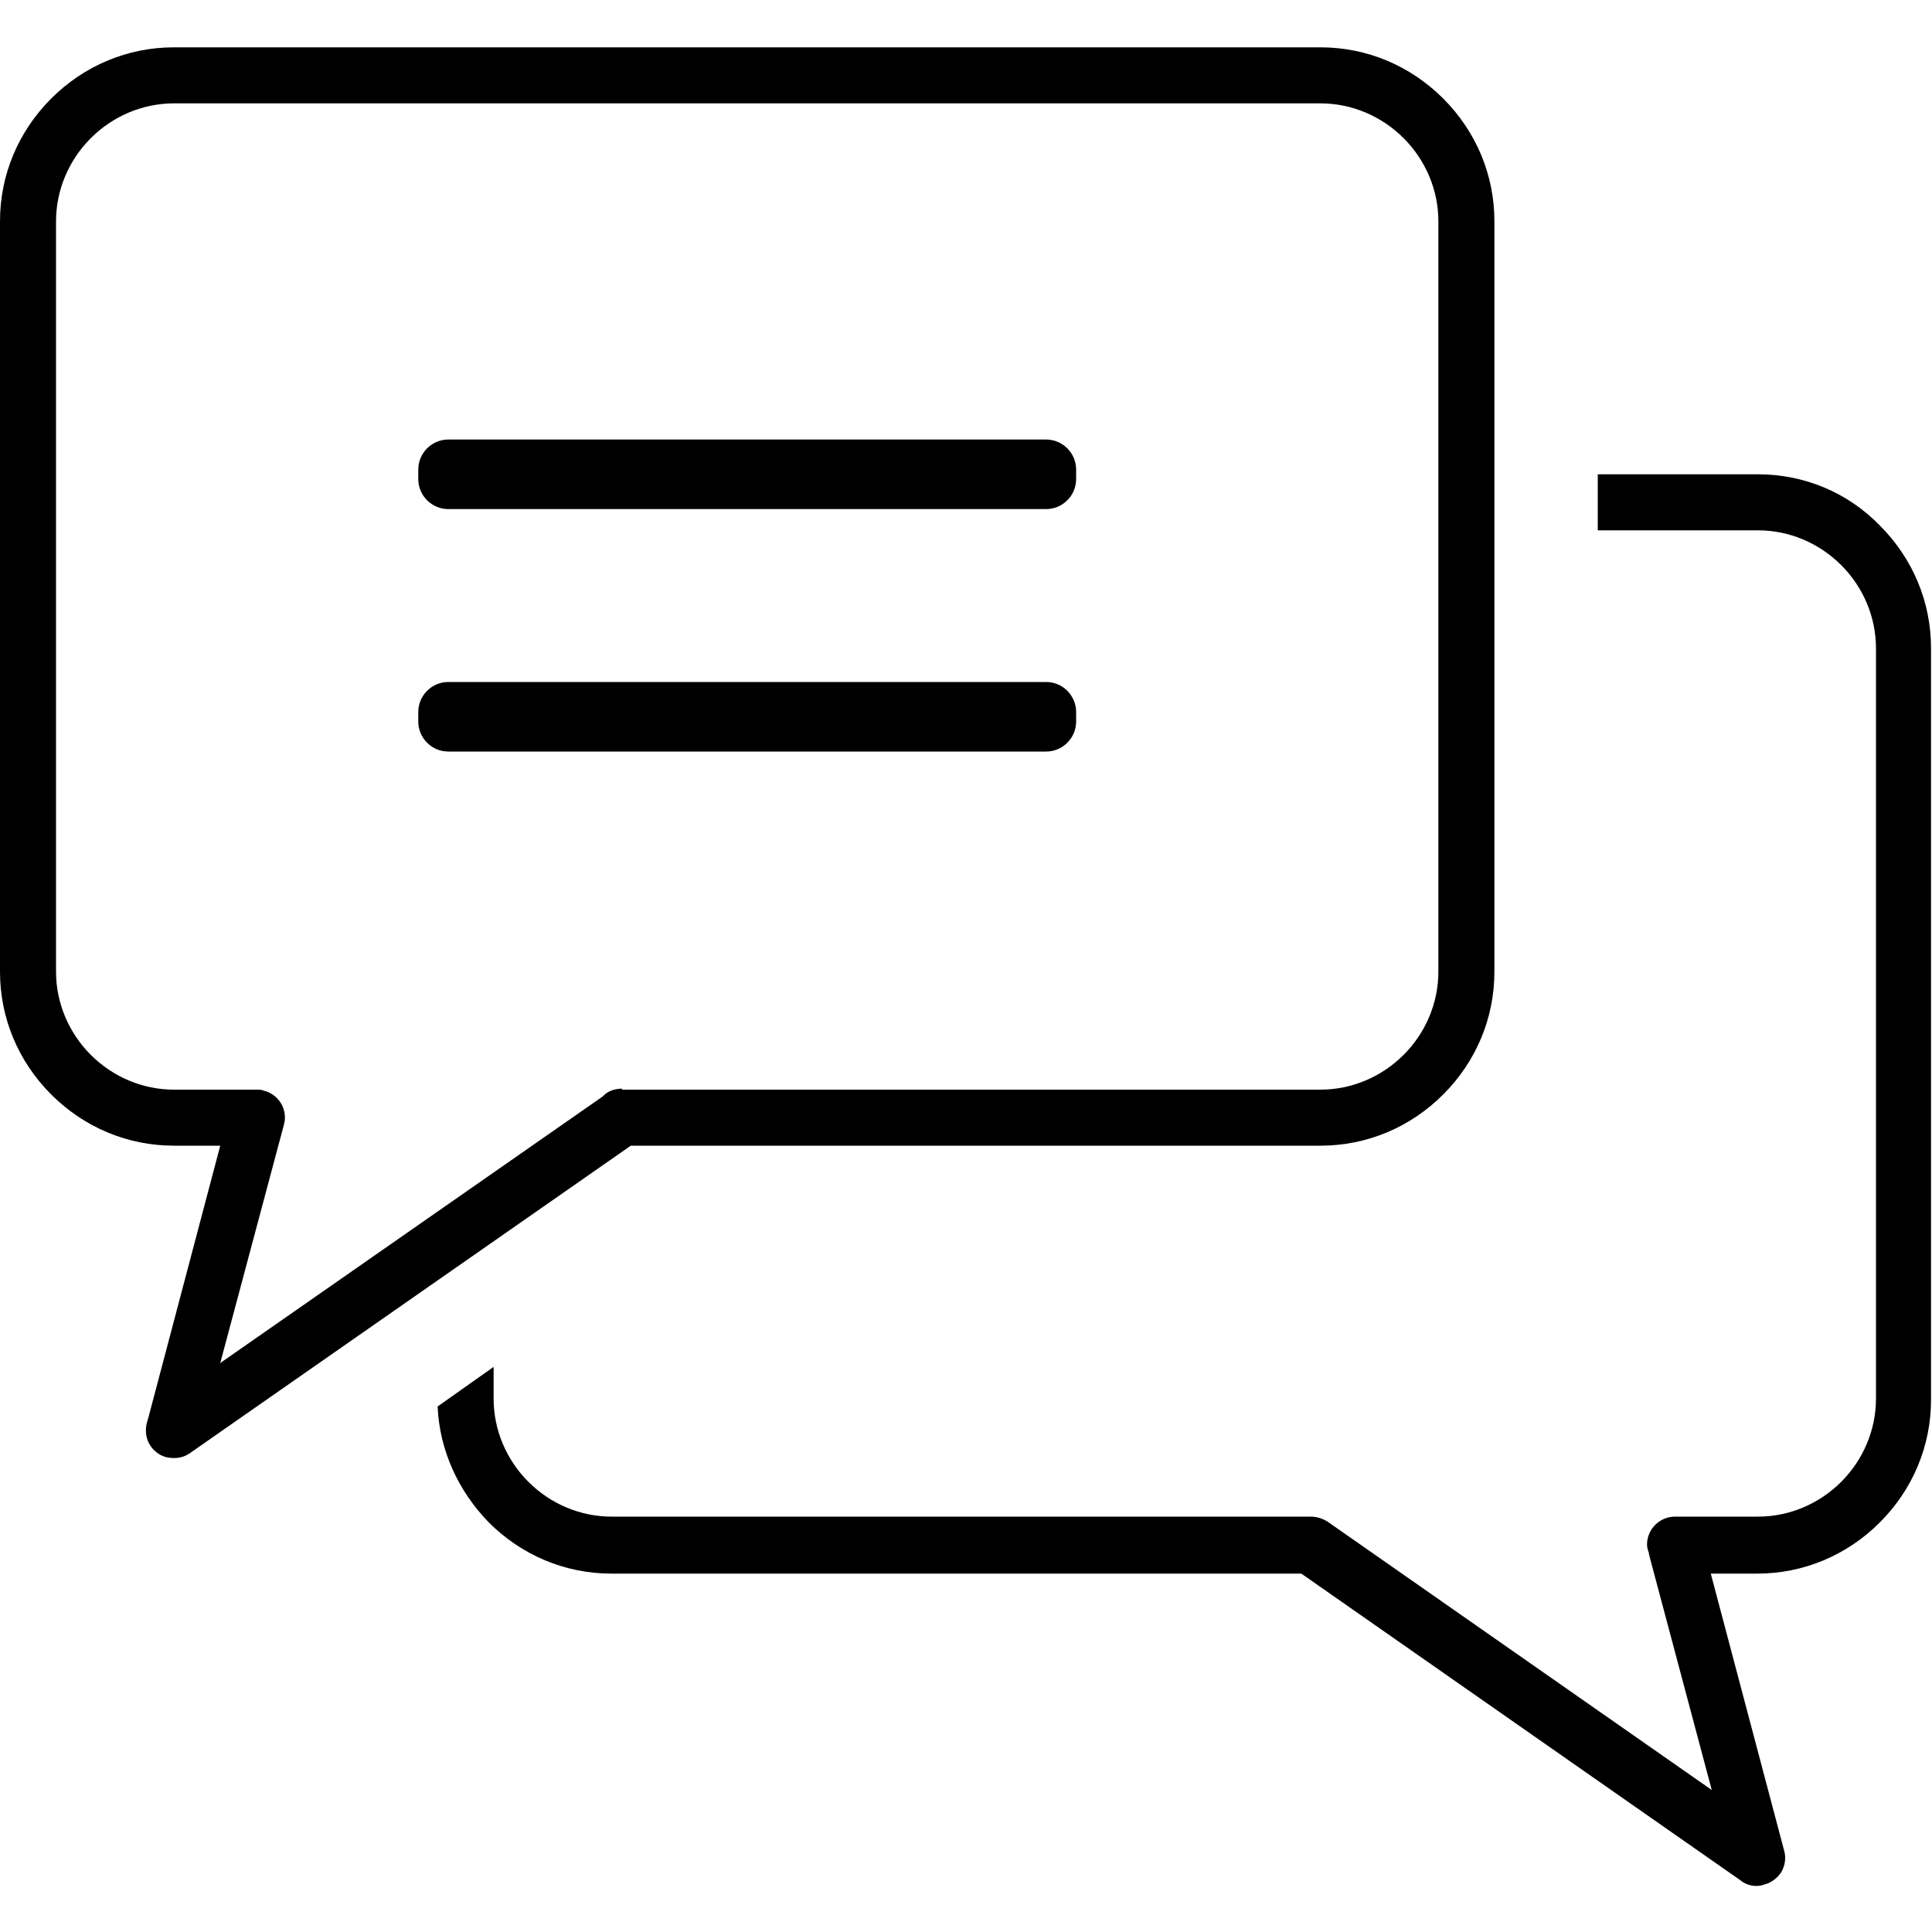
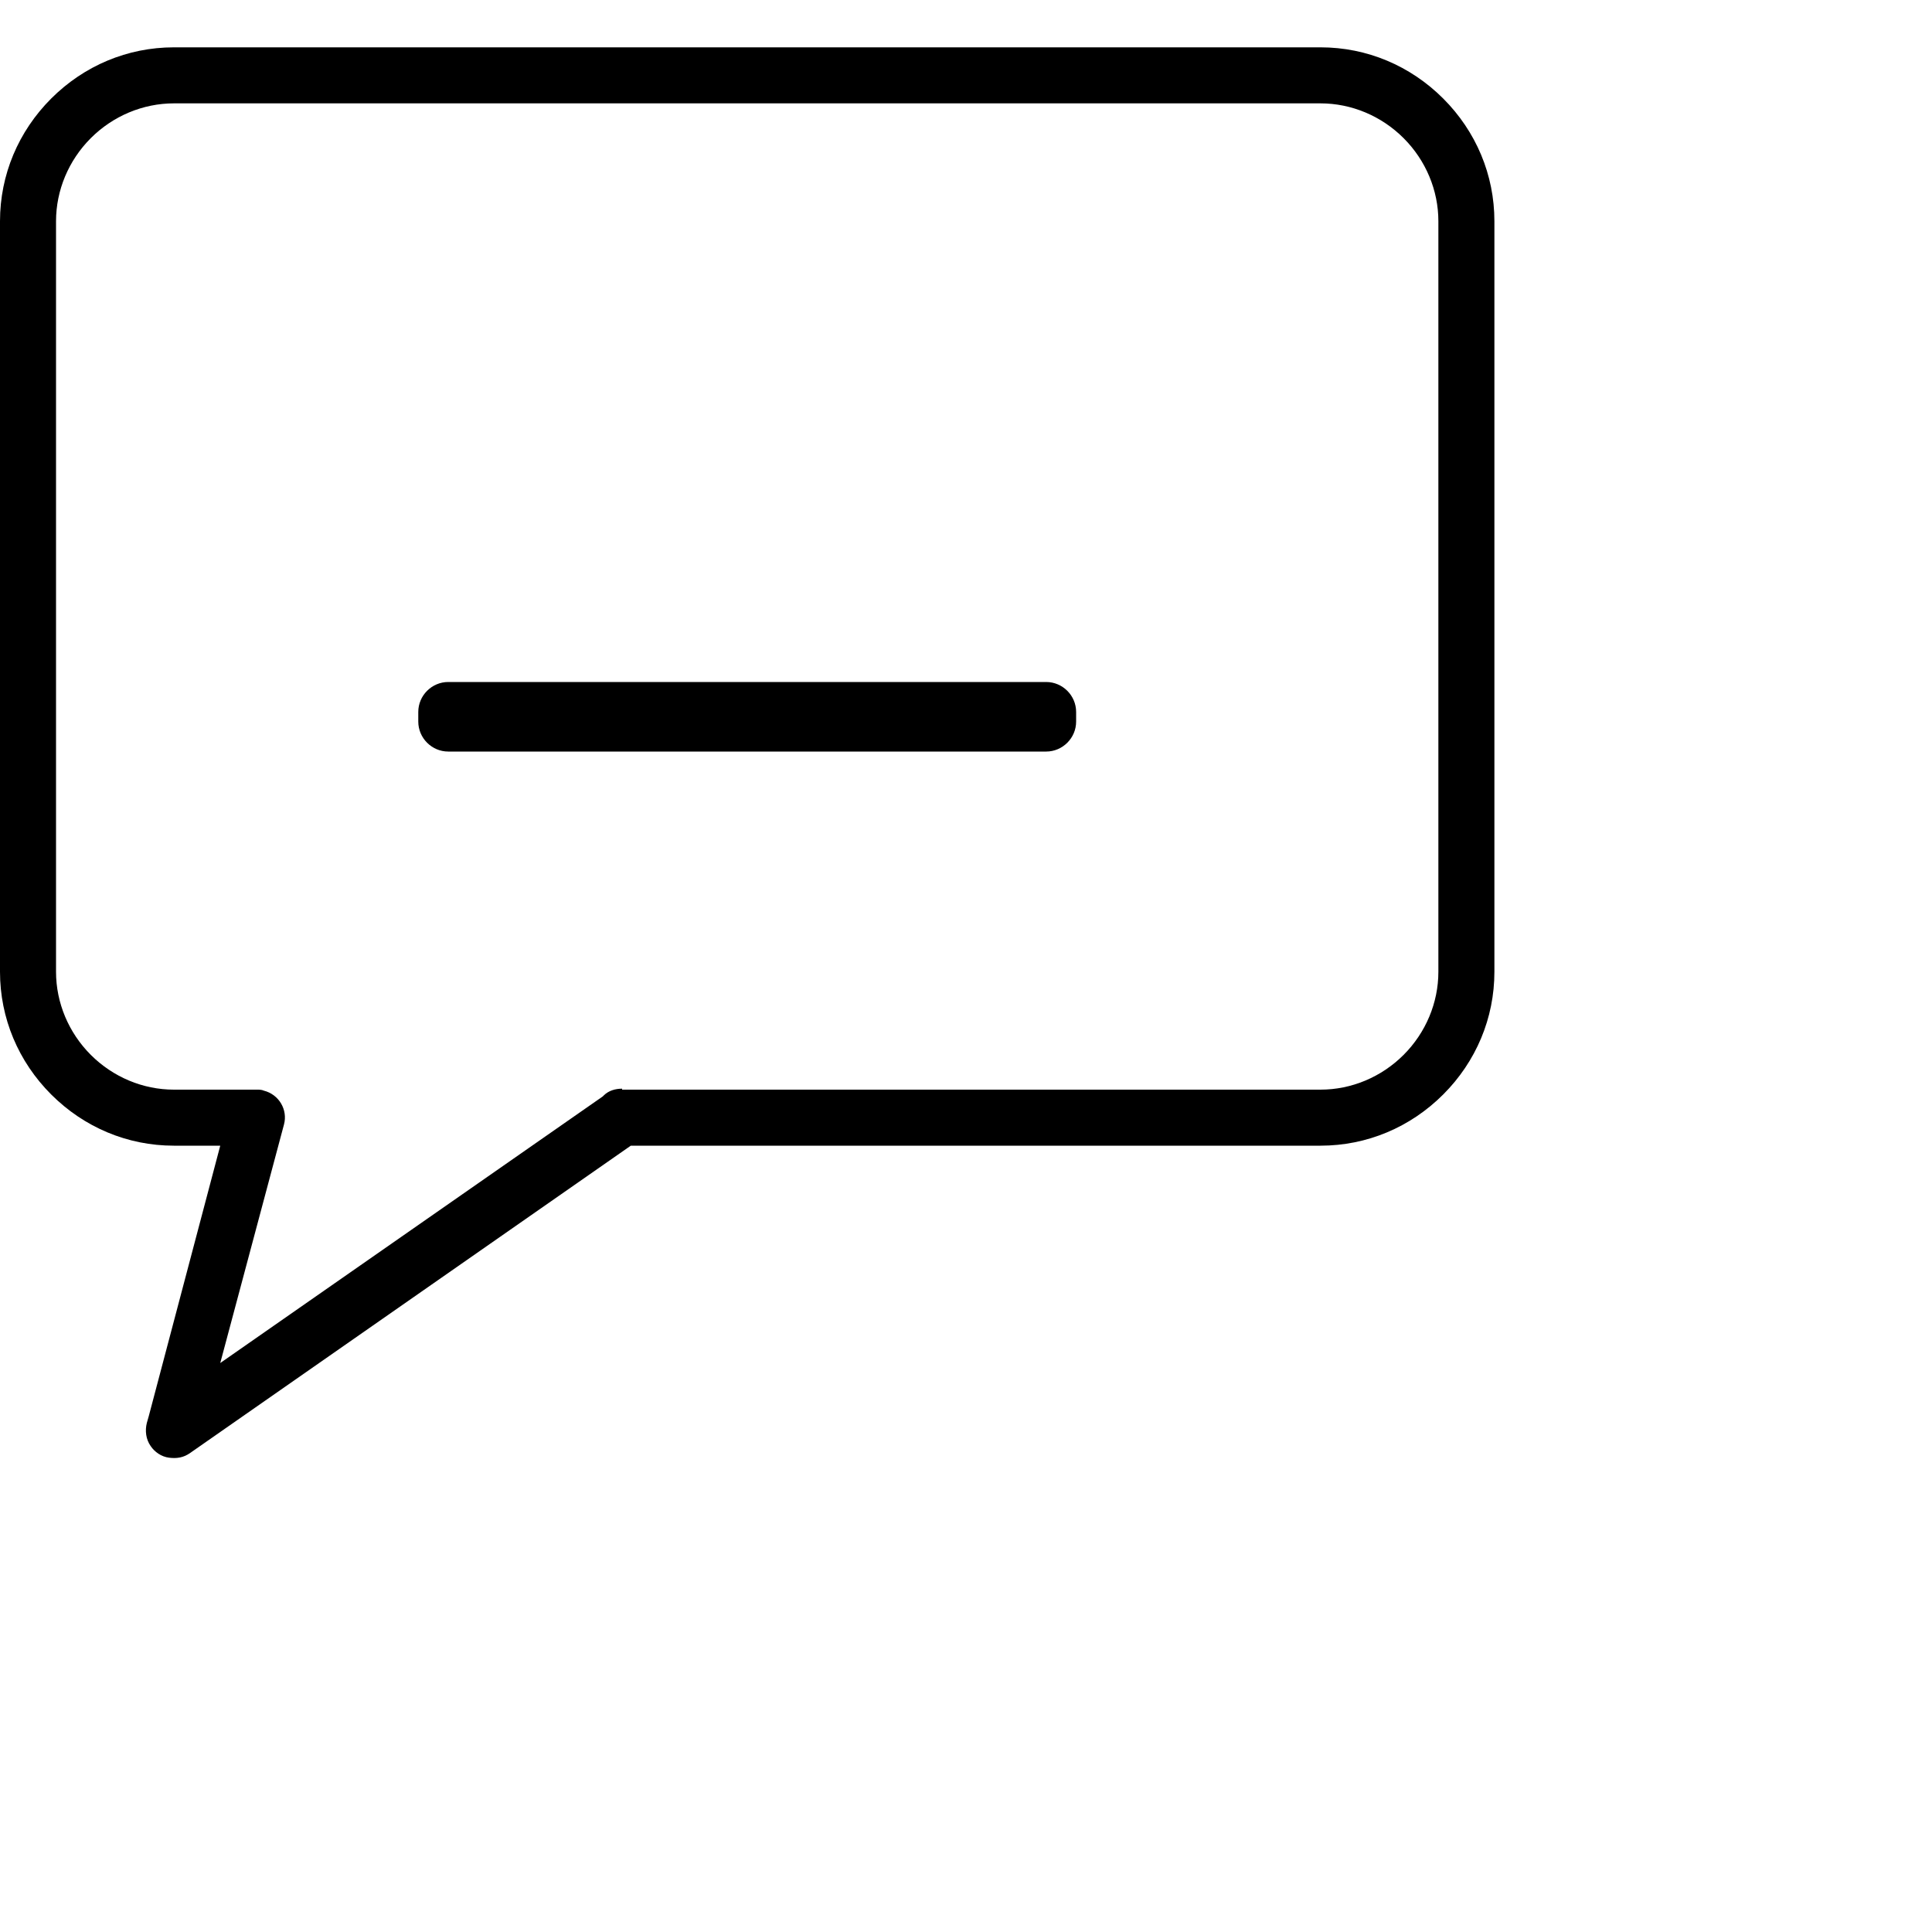
<svg xmlns="http://www.w3.org/2000/svg" version="1.1" id="Ebene_1" x="0px" y="0px" viewBox="0 0 200 200" style="enable-background:new 0 0 200 200;" xml:space="preserve">
-   <path d="M182,49.1h-16.6v5.8H182c3.2,0,6.3,1.3,8.6,3.6c2.3,2.3,3.6,5.4,3.6,8.6v77.7c0,3.2-1.3,6.3-3.6,8.6  c-2.3,2.3-5.4,3.6-8.6,3.6h-8.6c-1.6,0-2.9,1.3-2.9,2.9c0,0.3,0.1,0.6,0.2,0.9l0,0.1l6.5,24.4l-39.8-27.8c-0.5-0.3-1.1-0.5-1.7-0.5  c0,0,0,0,0,0l-1,0v0H63.3c-3.2,0-6.3-1.3-8.6-3.6c-2.3-2.3-3.6-5.4-3.6-8.6v-3.3l-5.8,4.1c0.2,4.5,2.1,8.7,5.3,12  c3.4,3.4,7.9,5.3,12.7,5.3h71.4l0.3,0.2l45.1,31.5l0,0c0.7,0.6,1.7,0.8,2.5,0.5c0.8-0.2,1.4-0.7,1.8-1.3c0.4-0.7,0.5-1.5,0.3-2.2  l-7.6-28.7h4.8c4.8,0,9.3-1.9,12.7-5.3c3.4-3.4,5.3-7.9,5.3-12.7V67.1c0-4.8-1.9-9.3-5.3-12.7C191.3,51,186.8,49.1,182,49.1z" />
  <path d="M149.4,113.3c3.4-3.4,5.3-7.9,5.3-12.7V22.9c0-4.8-1.9-9.3-5.3-12.7c-3.4-3.4-7.9-5.3-12.7-5.3H18c-4.8,0-9.3,1.9-12.7,5.3  C1.9,13.6,0,18.1,0,22.9v77.7c0,4.8,1.9,9.3,5.3,12.7c3.4,3.4,7.9,5.3,12.7,5.3h4.8l-7.4,28l-0.2,0.7c-0.2,0.8-0.1,1.7,0.4,2.4  c0.4,0.6,1.1,1.1,1.9,1.2c0.8,0.1,1.5,0,2.2-0.5l45.6-31.8h71.4C141.5,118.6,146,116.7,149.4,113.3z M64.4,112.7  c-0.7,0-1.4,0.2-1.9,0.7l-0.1,0.1l-39.6,27.6l6.6-24.7c0.4-1.5-0.5-3.1-2.1-3.5c-0.2-0.1-0.5-0.1-0.7-0.1l-8.6,0  c-3.2,0-6.3-1.3-8.6-3.6c-2.3-2.3-3.6-5.4-3.6-8.6V22.9c0-3.2,1.3-6.3,3.6-8.6c2.3-2.3,5.4-3.6,8.6-3.6h118.7c3.2,0,6.3,1.3,8.6,3.6  c2.3,2.3,3.6,5.4,3.6,8.6v77.7c0,3.2-1.3,6.3-3.6,8.6c-2.3,2.3-5.4,3.6-8.6,3.6H64.4z" />
-   <path d="M108.3,45.5H46.4c-1.7,0-3.1,1.4-3.1,3.1v1c0,1.7,1.4,3.1,3.1,3.1h61.9c1.7,0,3.1-1.4,3.1-3.1v-1  C111.4,46.9,110,45.5,108.3,45.5z" />
  <path d="M108.3,70.6H46.4c-1.7,0-3.1,1.4-3.1,3.1v1c0,1.7,1.4,3.1,3.1,3.1h61.9c1.7,0,3.1-1.4,3.1-3.1v-1  C111.4,72,110,70.6,108.3,70.6z" />
</svg>